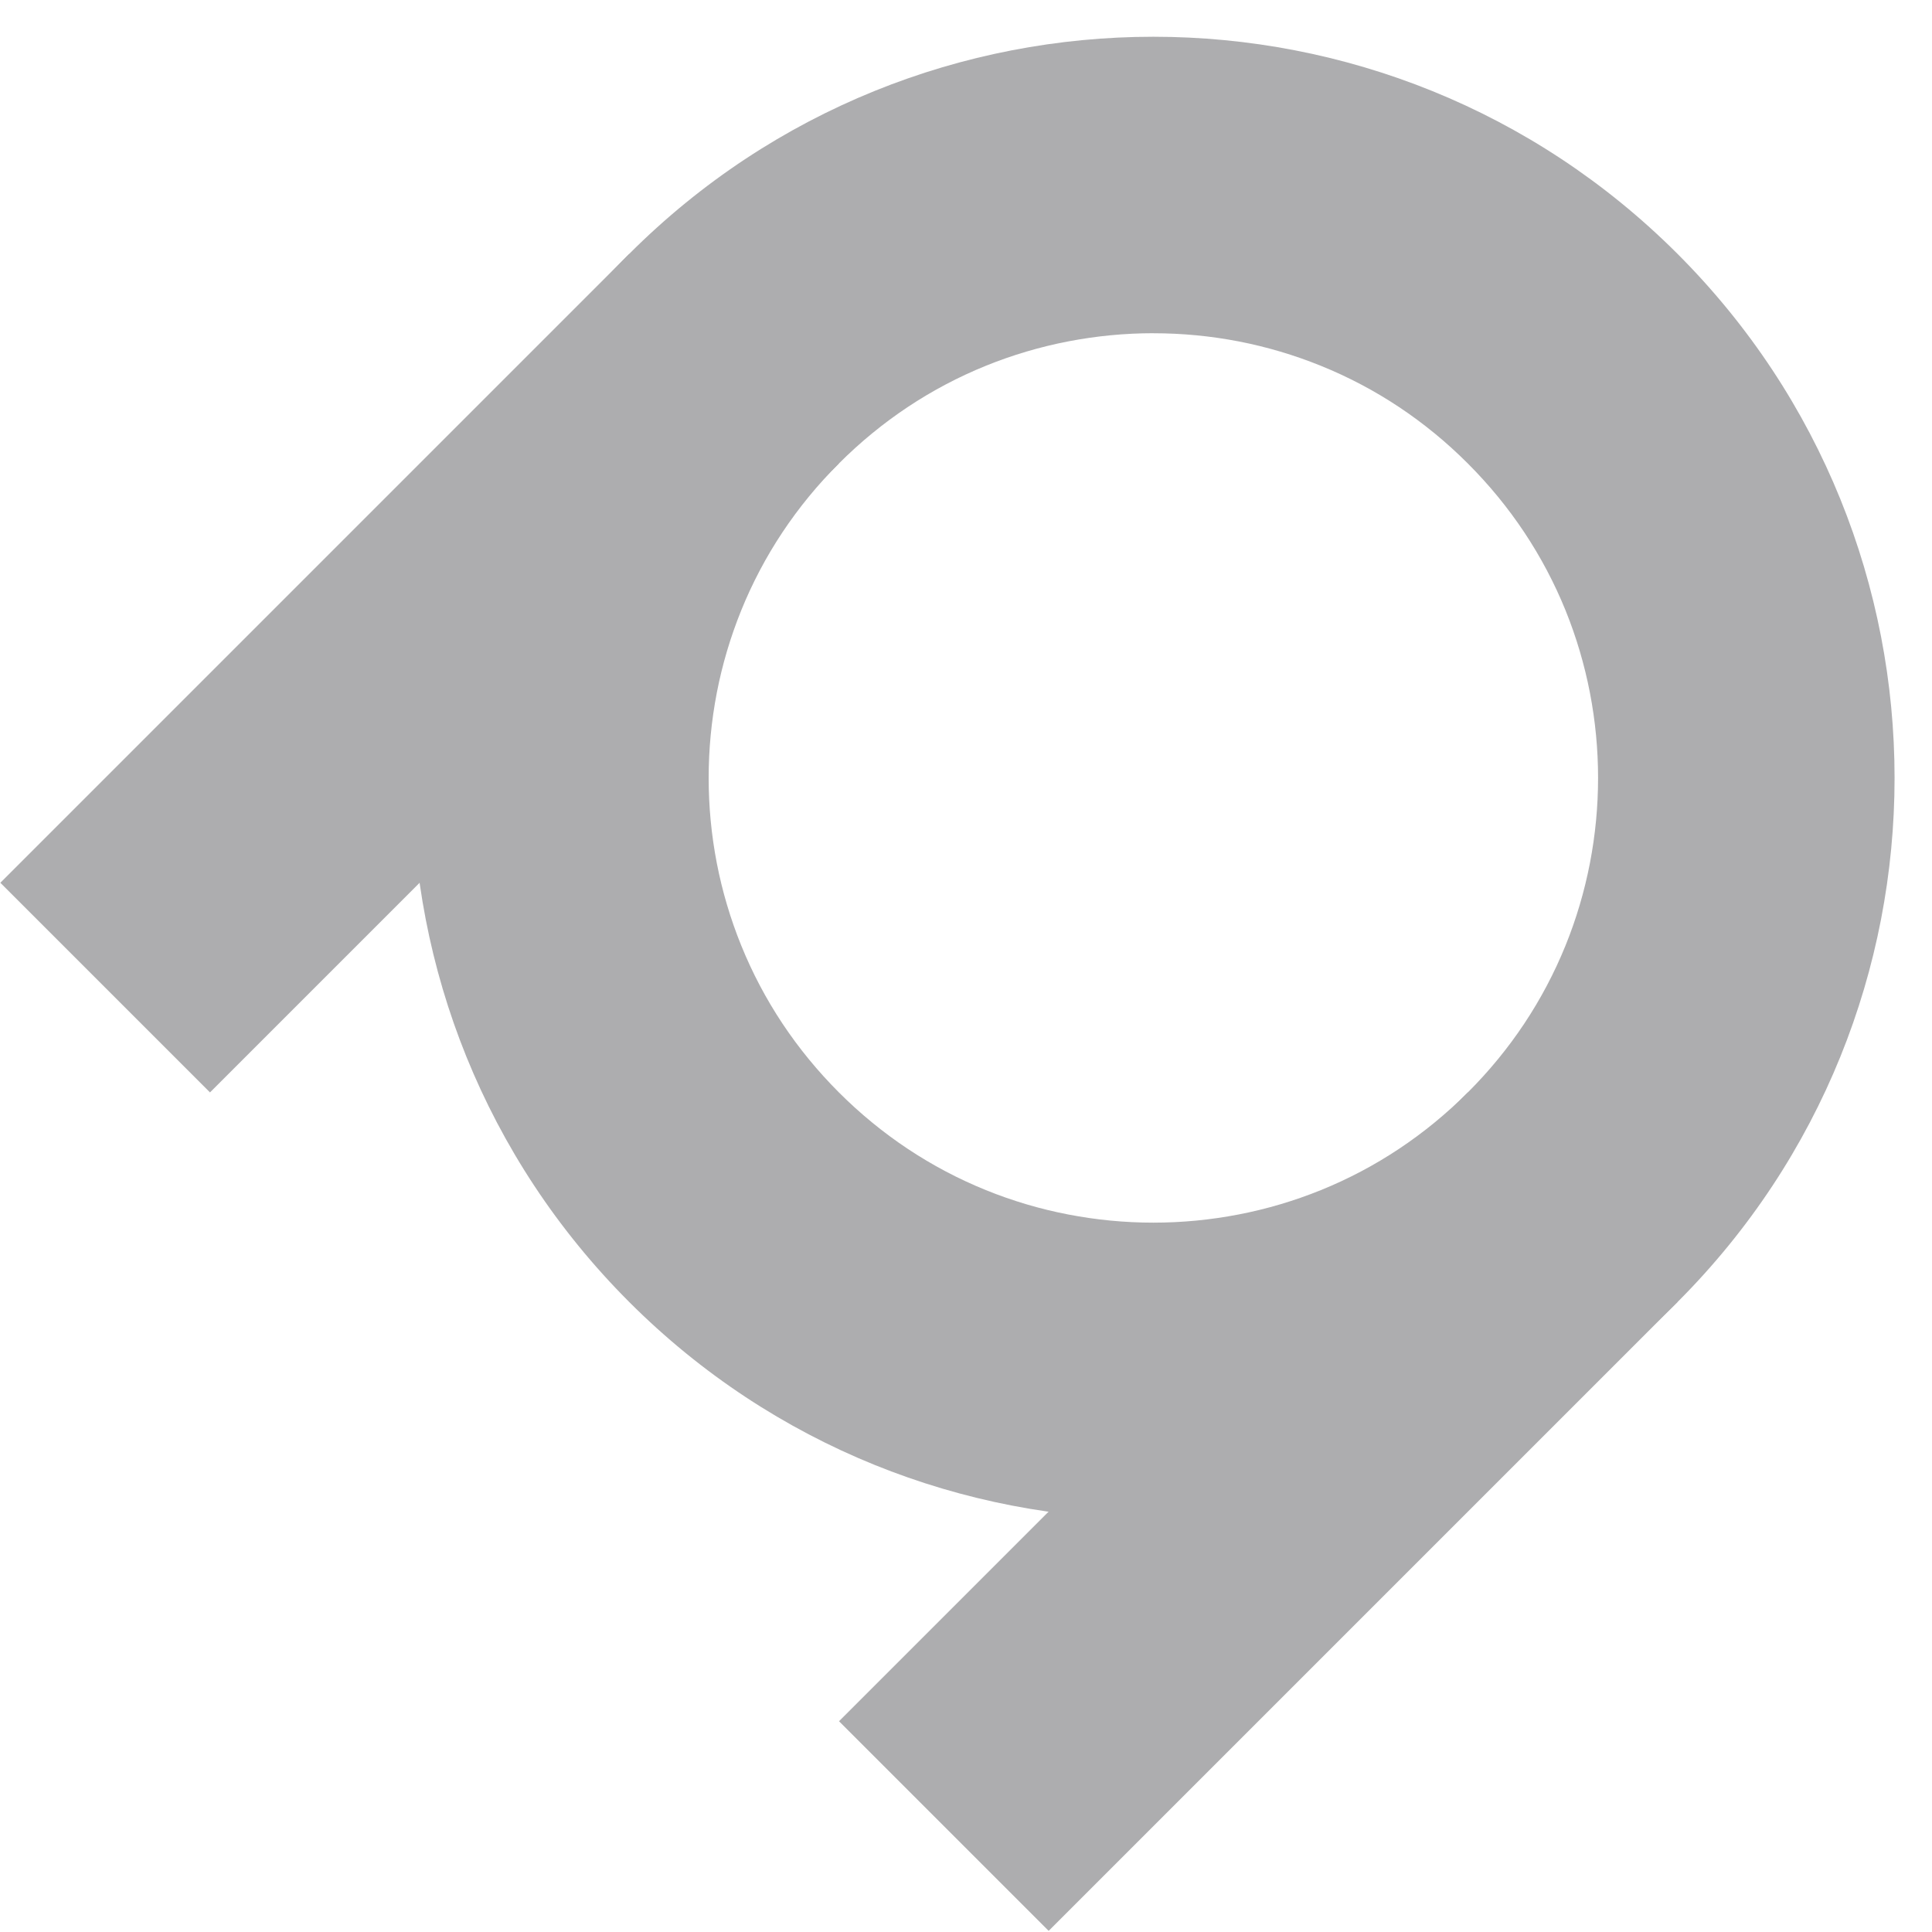
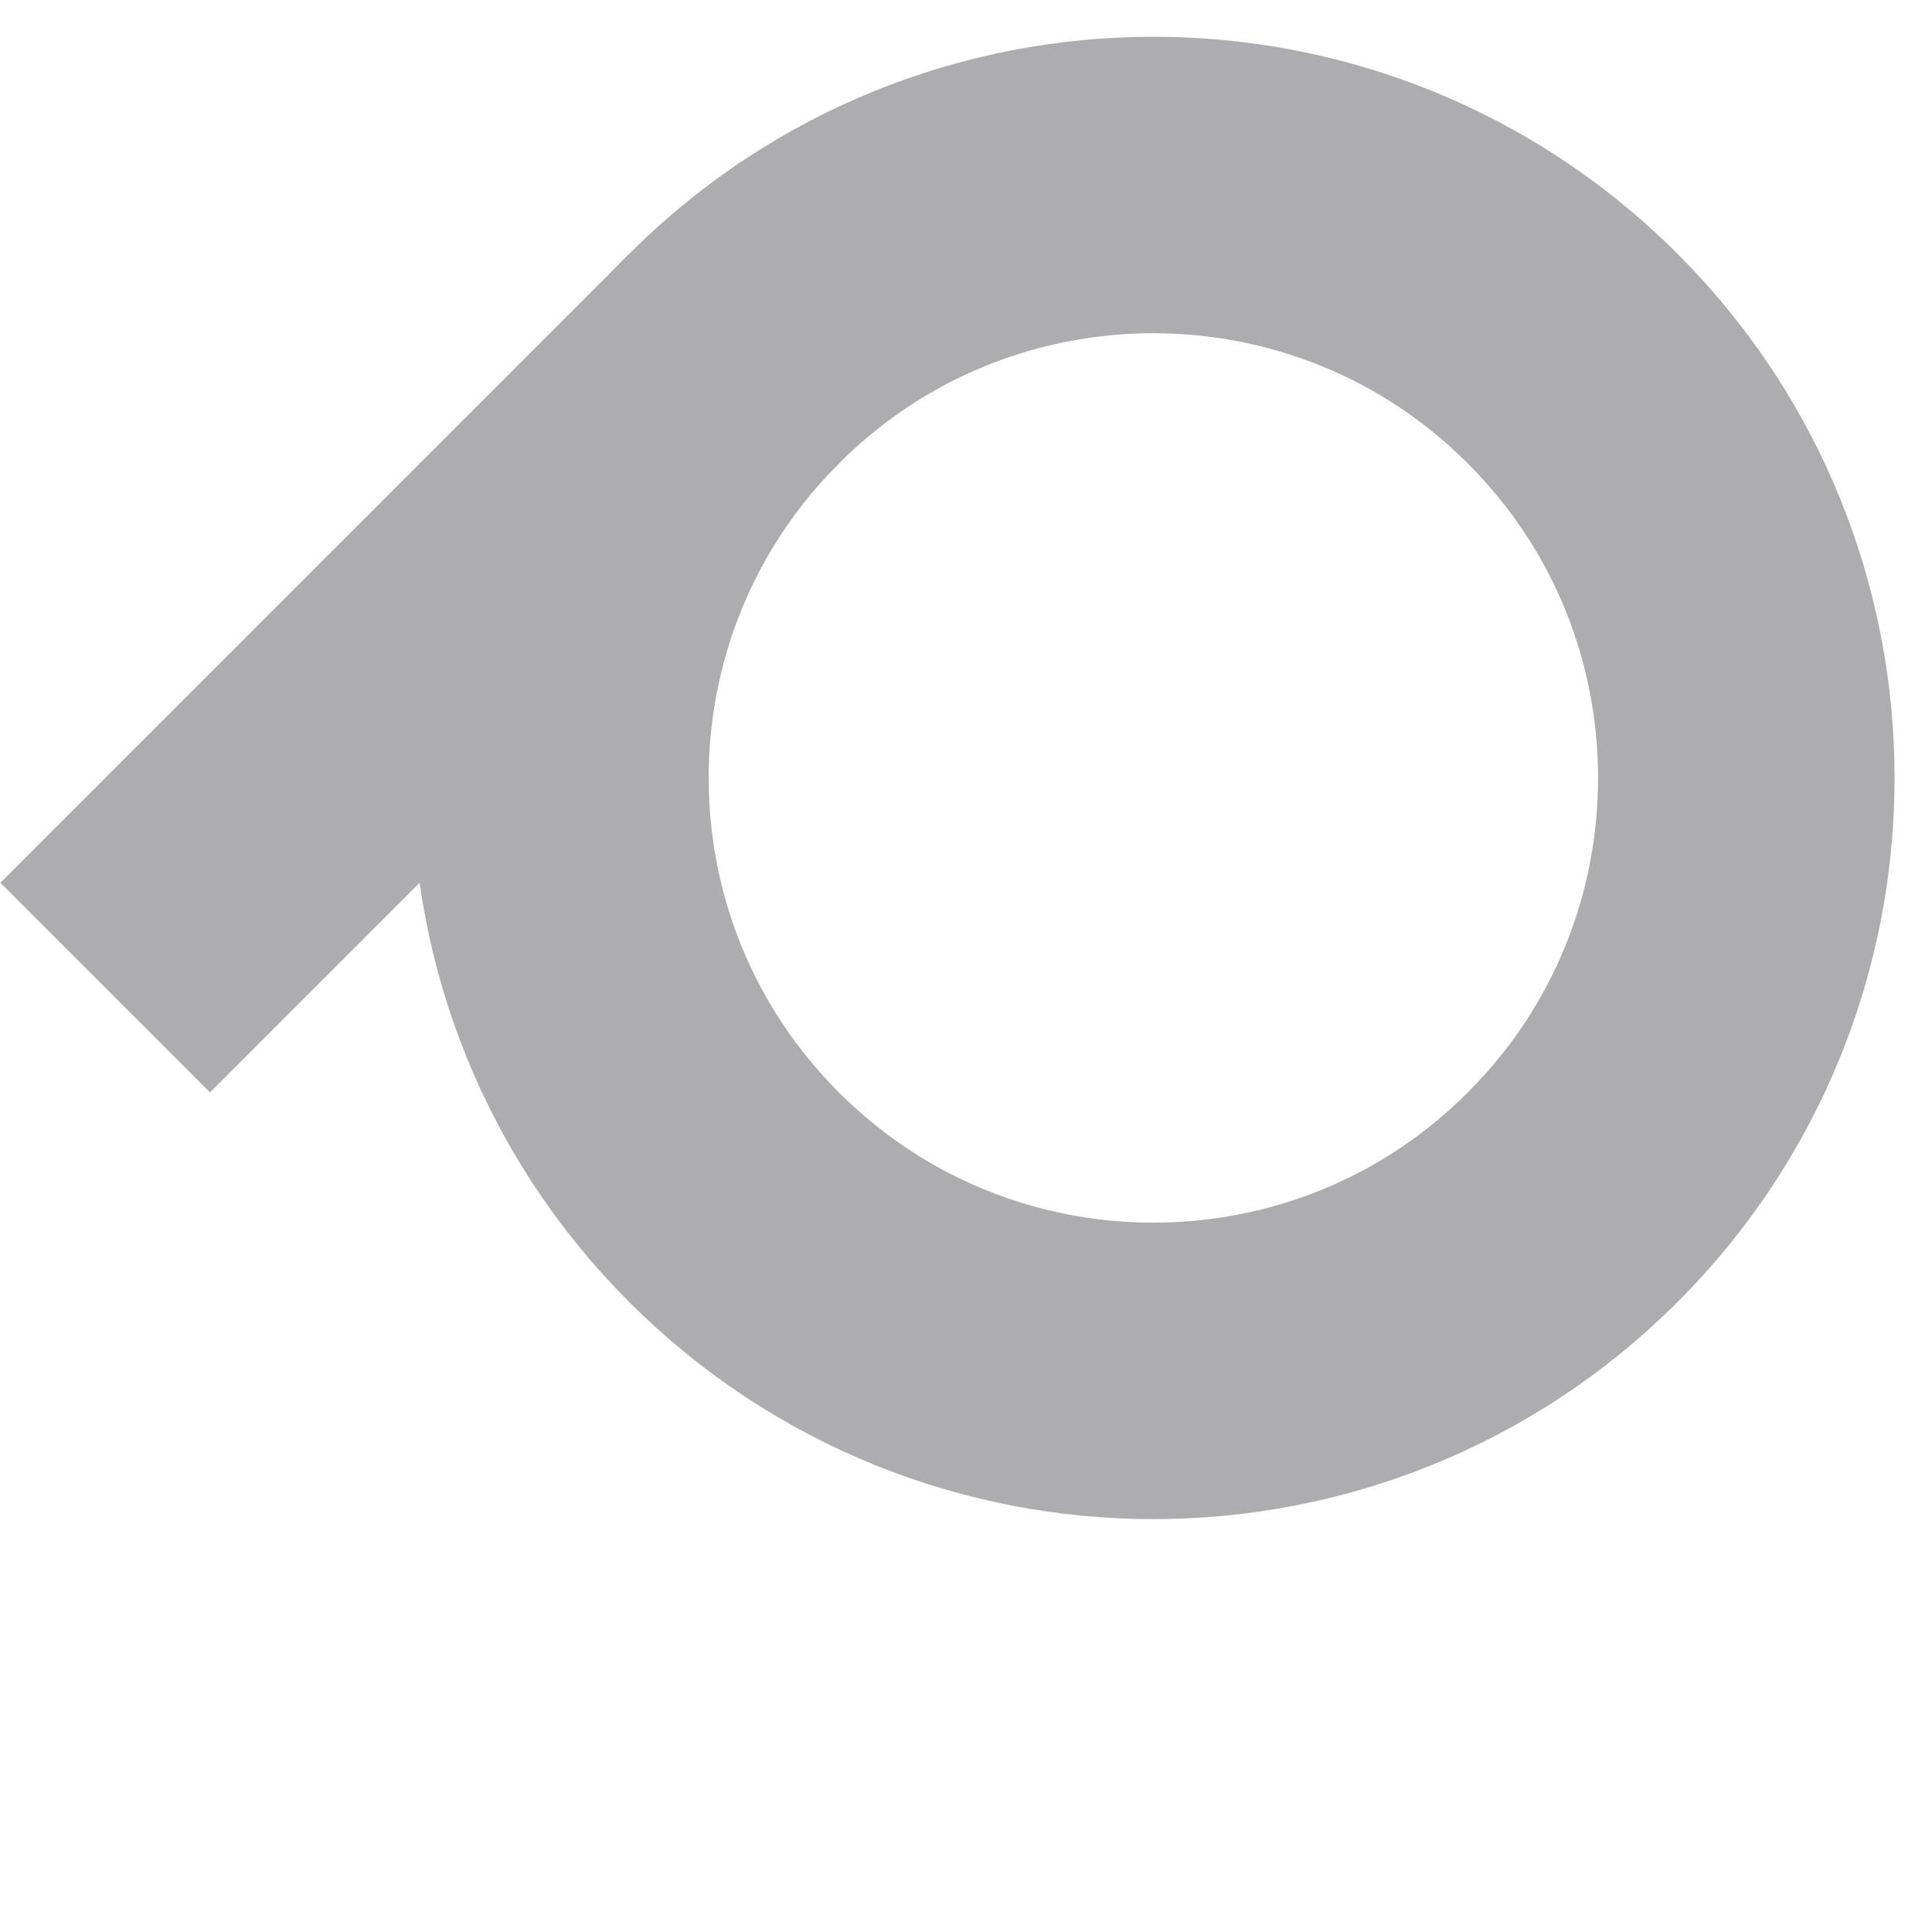
<svg xmlns="http://www.w3.org/2000/svg" width="51" height="51" viewBox="0 0 51 51" fill="none">
  <path d="M30.446 8.797C31.201 8.797 31.954 8.869 32.695 9.012C33.438 9.156 34.166 9.372 34.867 9.656C36.319 10.244 37.625 11.112 38.747 12.235C39.869 13.358 40.738 14.663 41.327 16.114C41.611 16.816 41.826 17.544 41.97 18.287C42.257 19.772 42.257 21.299 41.97 22.785C41.826 23.528 41.611 24.256 41.327 24.957C40.738 26.409 39.87 27.715 38.747 28.837C37.624 29.959 36.319 30.828 34.868 31.416C34.166 31.7 33.439 31.916 32.696 32.059C31.21 32.347 29.683 32.347 28.197 32.059C27.454 31.916 26.726 31.7 26.025 31.416C24.573 30.827 23.268 29.959 22.145 28.837C21.023 27.714 20.154 26.408 19.566 24.957C19.282 24.256 19.066 23.528 18.922 22.785C18.635 21.299 18.635 19.772 18.922 18.287C19.066 17.544 19.282 16.816 19.566 16.114C20.154 14.663 21.022 13.358 22.145 12.235C23.268 11.112 24.574 10.244 26.025 9.655C26.726 9.371 27.454 9.156 28.197 9.012C28.938 8.869 29.692 8.796 30.447 8.796M30.447 0.97C25.439 0.97 20.432 2.88 16.611 6.701C8.971 14.342 8.971 26.73 16.611 34.371C20.431 38.191 25.44 40.101 30.446 40.101C35.453 40.101 40.461 38.191 44.282 34.371C51.922 26.73 51.922 14.341 44.282 6.701C40.461 2.881 35.453 0.97 30.446 0.97L30.447 0.97Z" fill="#ADADAF" />
-   <path d="M22.148 45.436L27.682 50.97L44.284 34.368L38.75 28.834L22.148 45.436Z" fill="#ADADAF" />
  <path d="M0.009 23.303L5.543 28.837L22.145 12.235L16.611 6.701L0.009 23.303Z" fill="#ADADAF" />
</svg>